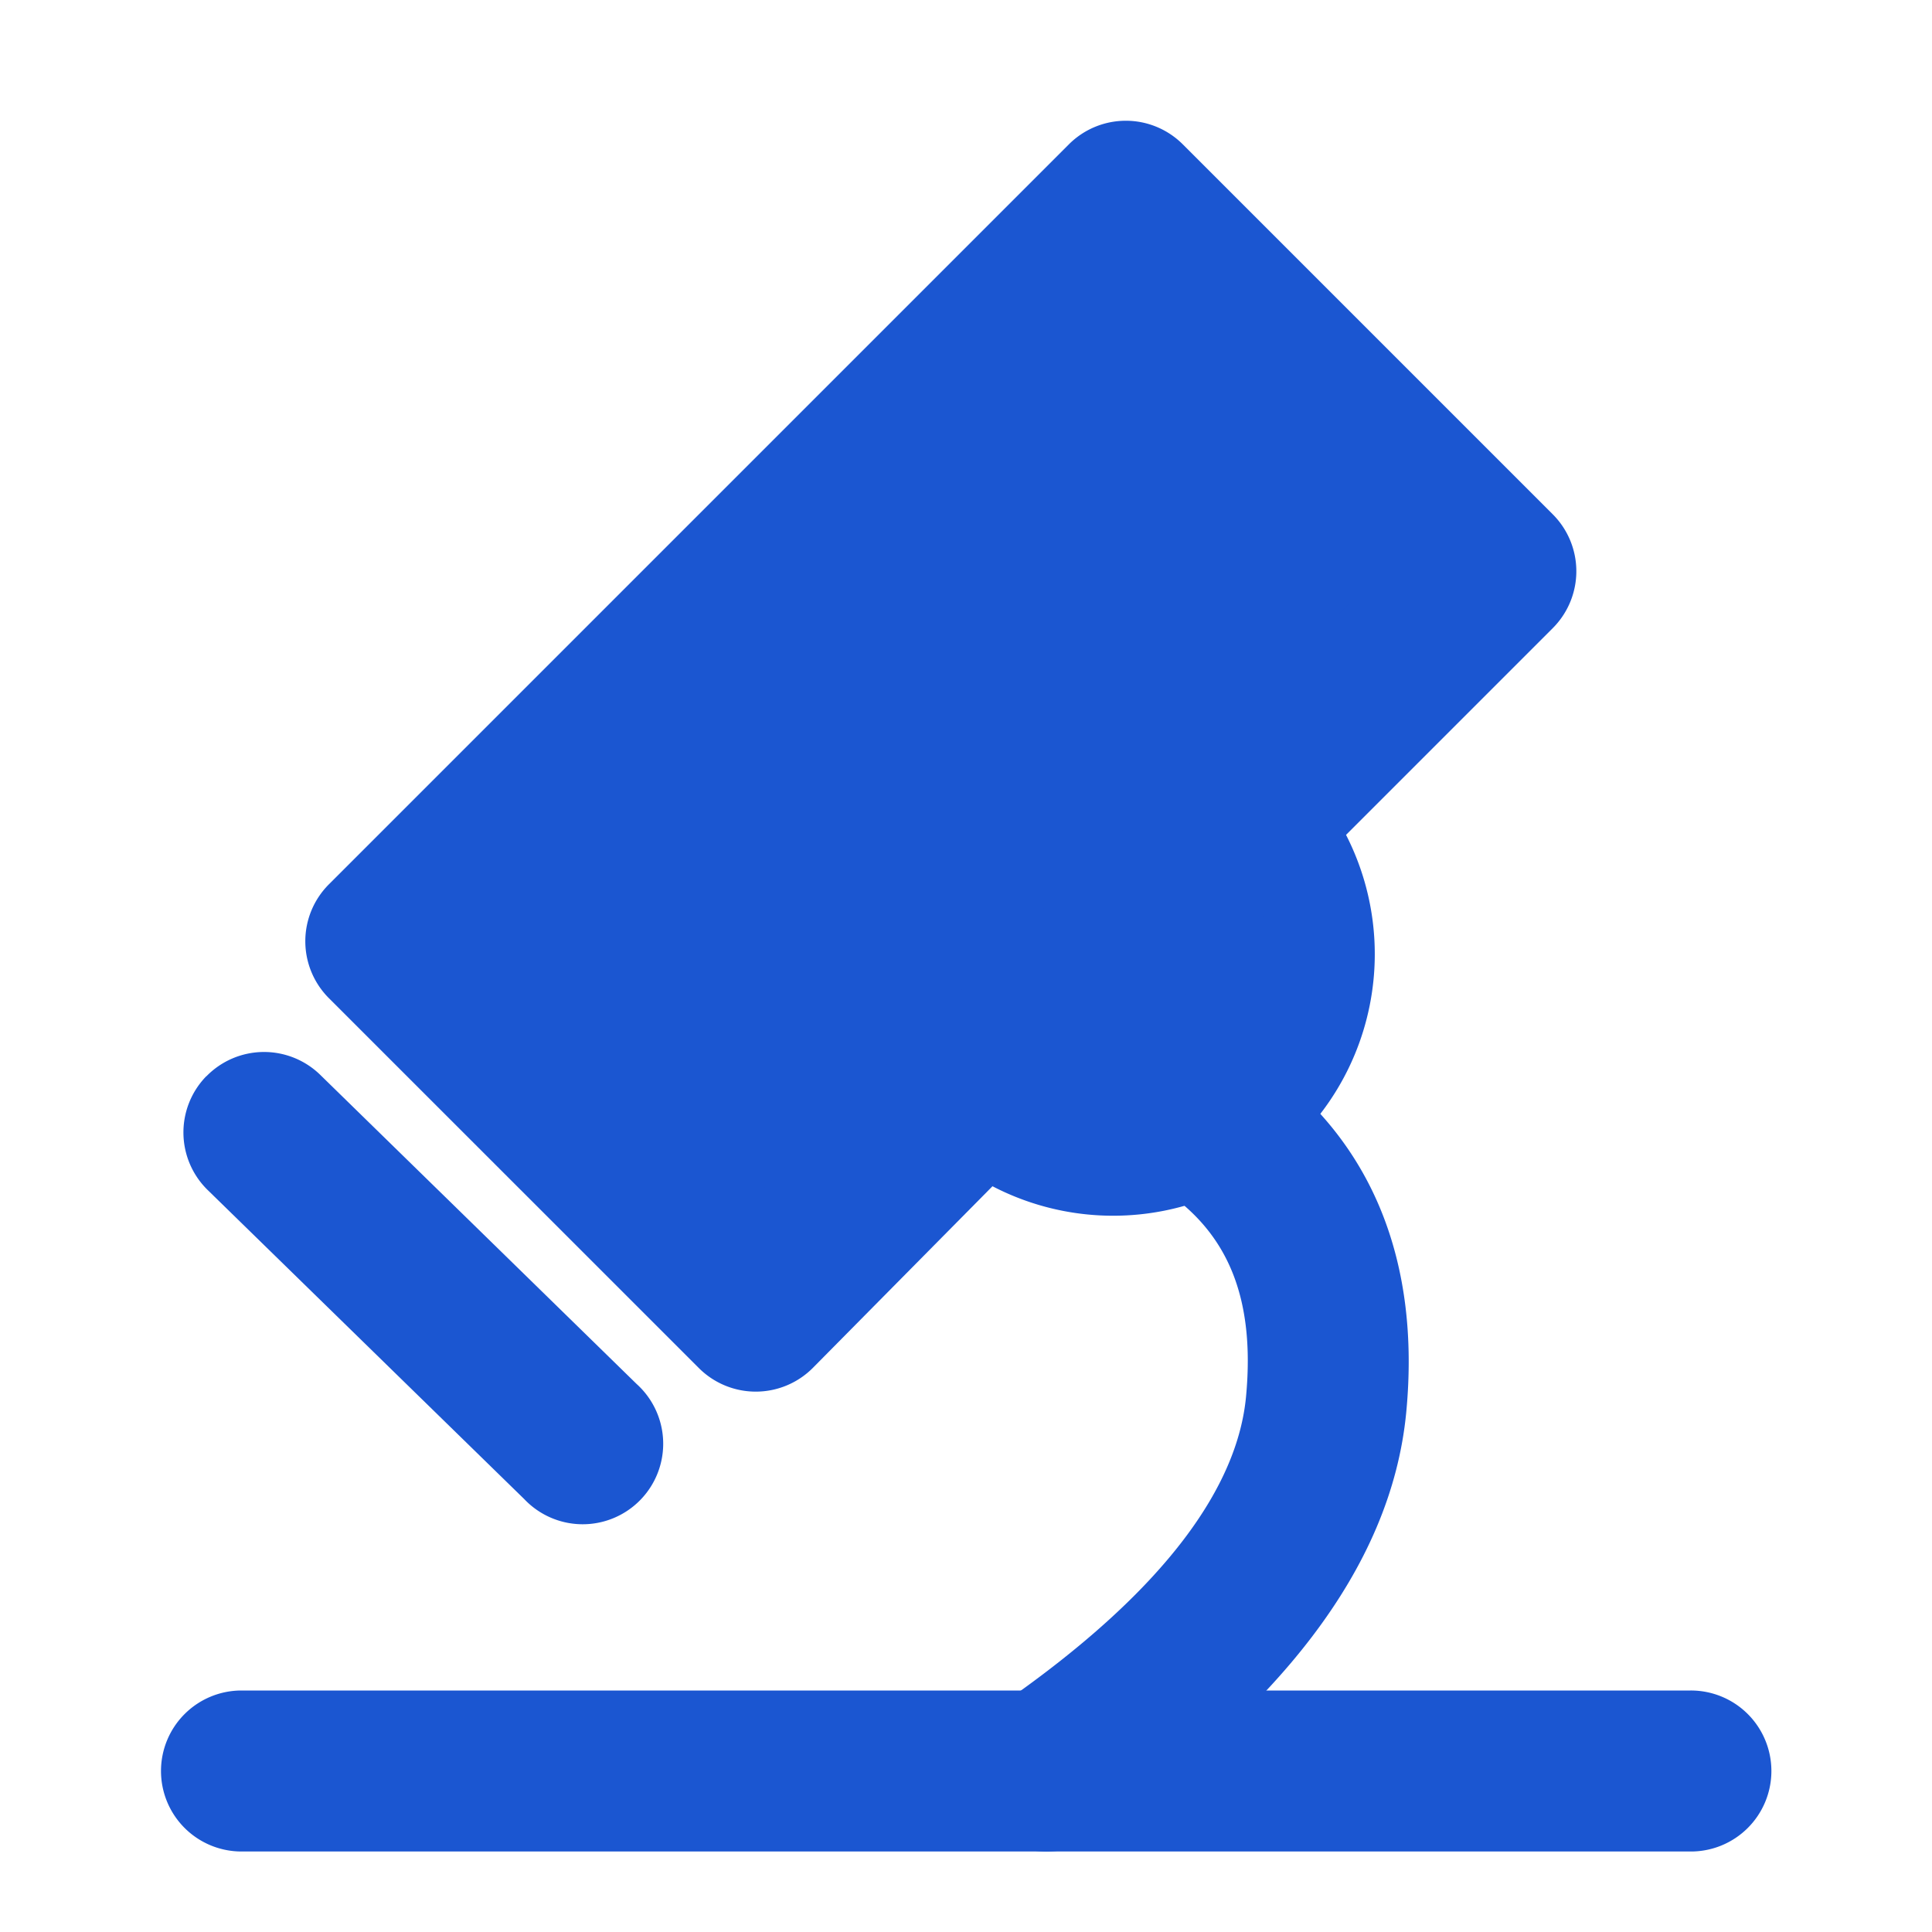
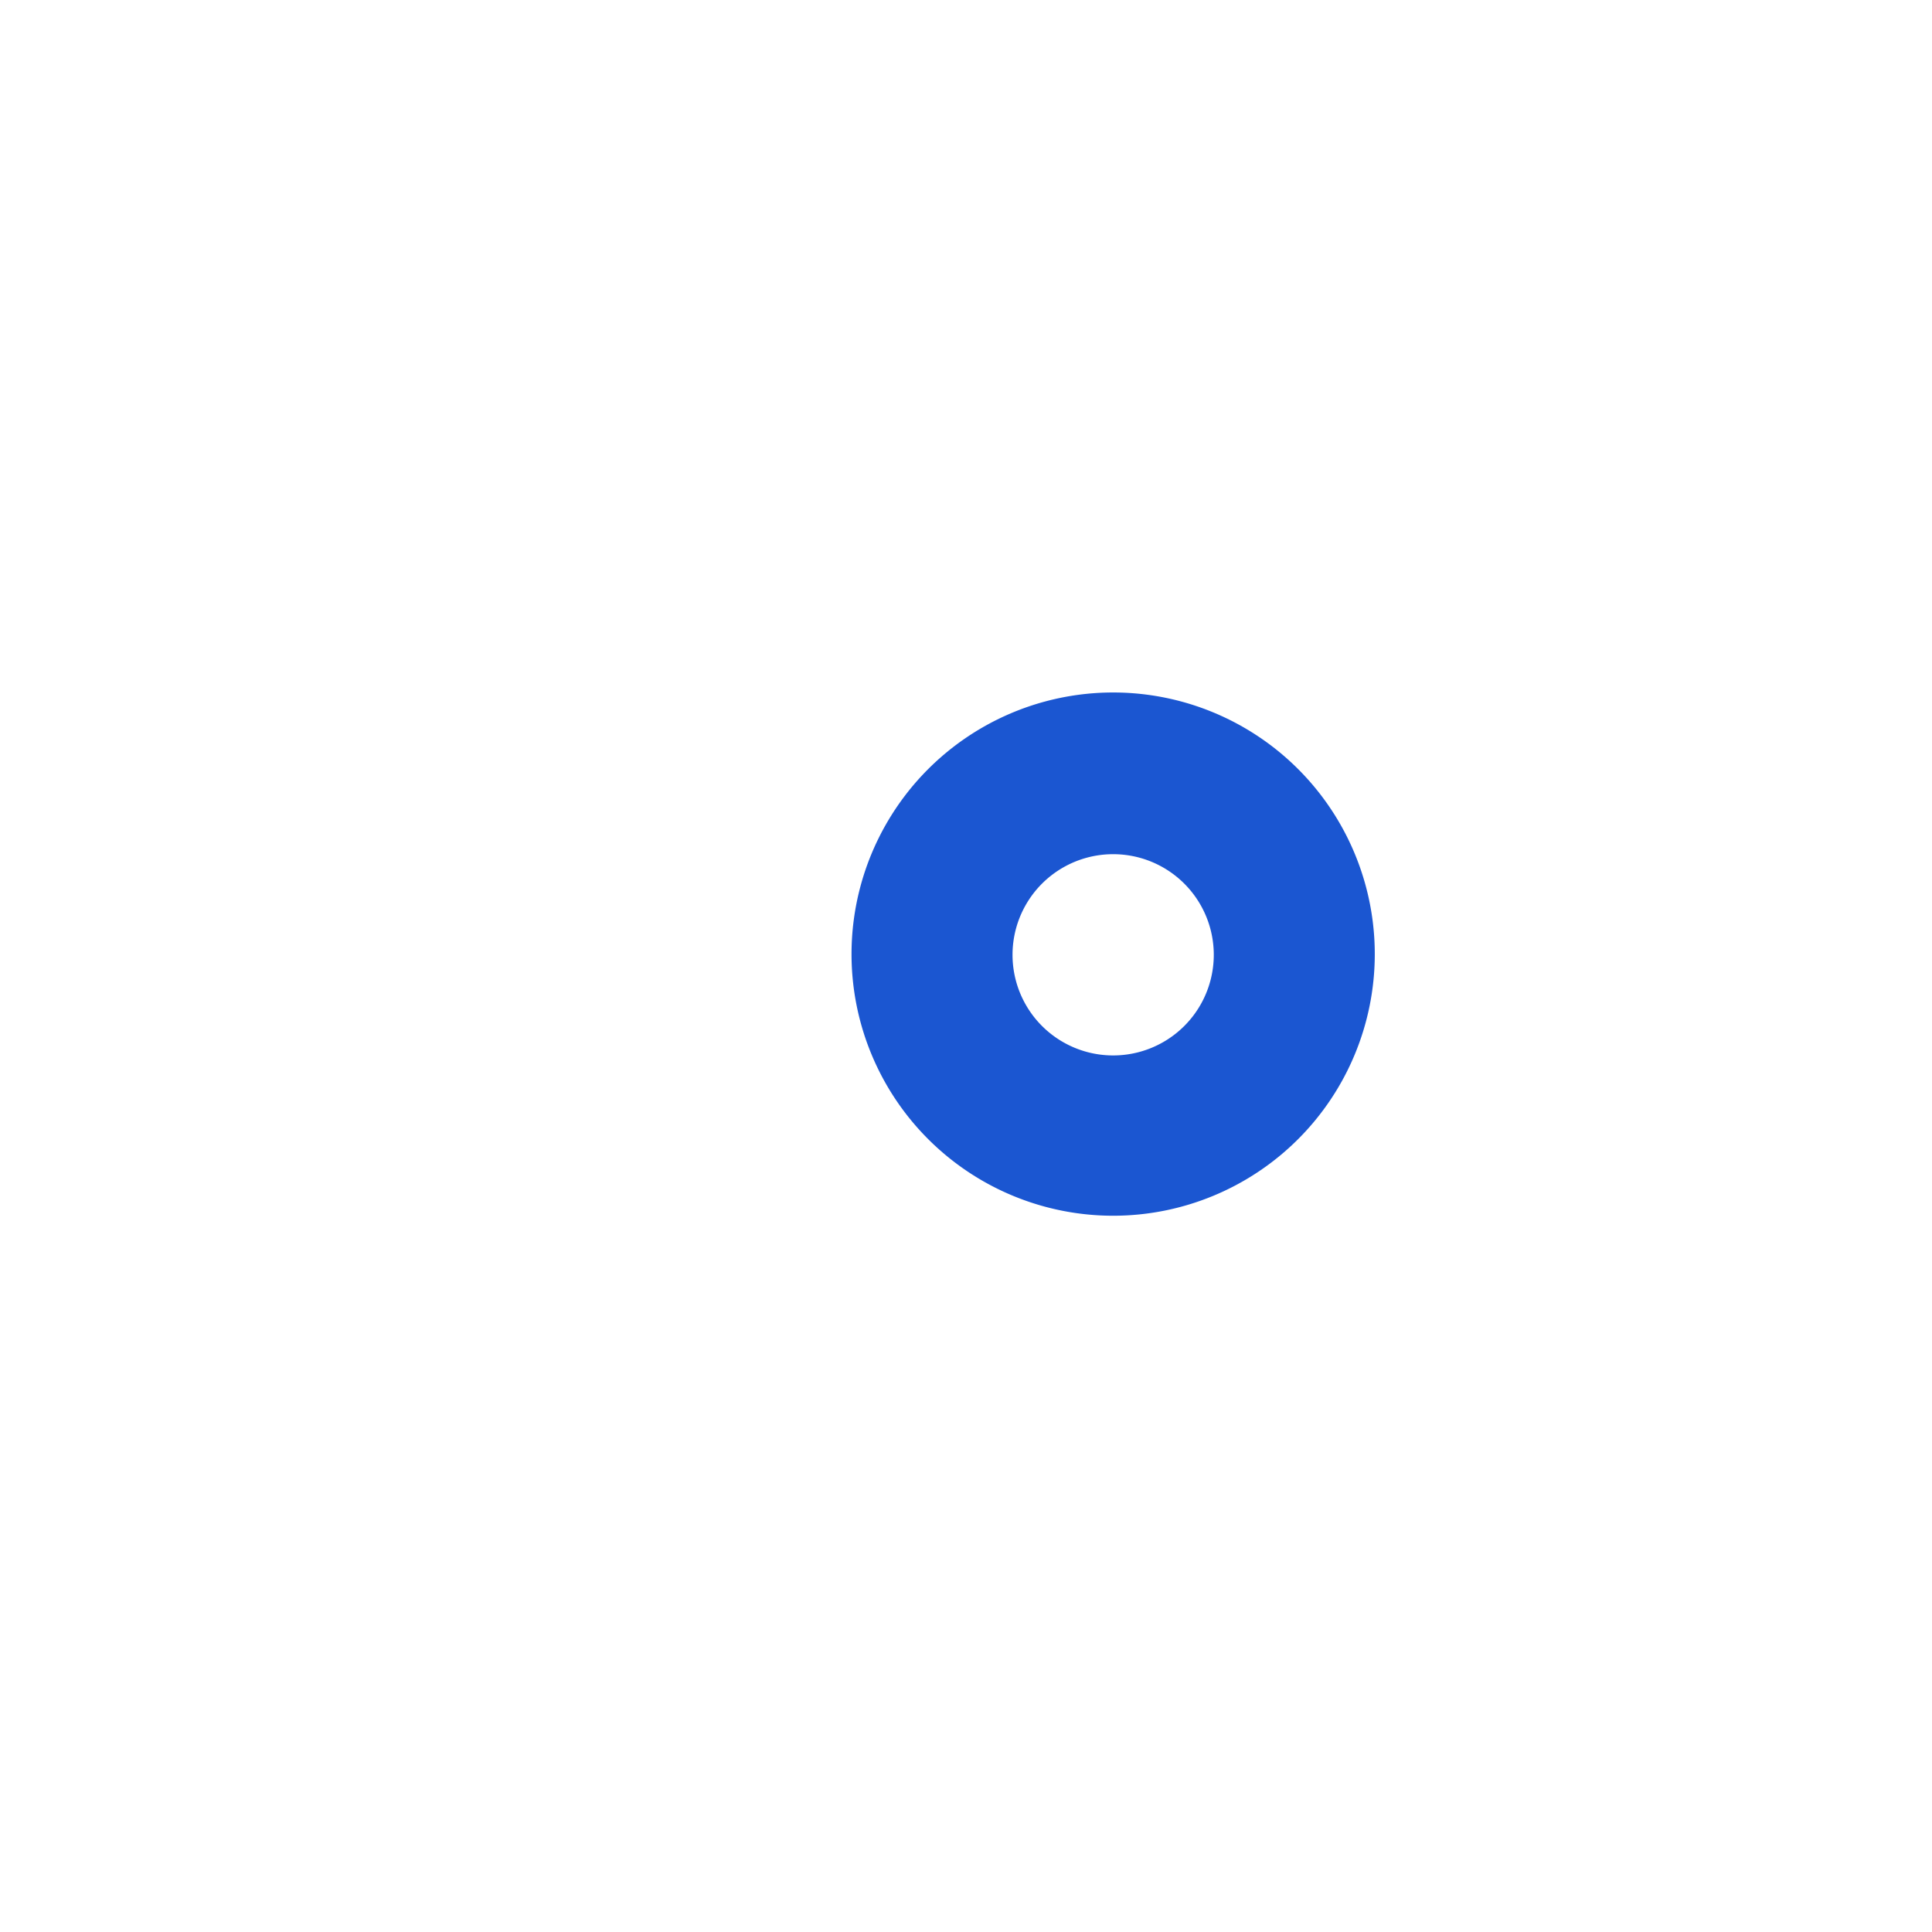
<svg xmlns="http://www.w3.org/2000/svg" t="1729822754296" class="icon" viewBox="0 0 1024 1024" version="1.1" p-id="61356" width="200" height="200">
-   <path d="M608.683 572.715a42.667 42.667 0 0 1 59.477-10.24c60.587 42.795 84.48 107.947 77.227 185.557l-42.453-3.968 42.453 3.968c-7.893 84.693-70.443 159.275-166.4 225.707a42.667 42.667 0 1 1-48.597-70.144c89.429-61.909 125.739-117.077 130.048-163.499 4.992-53.547-10.667-86.187-41.515-107.947a42.667 42.667 0 0 1-10.24-59.435z" fill="#1b56d1" p-id="61357" />
-   <path d="M589.995 602.069a96 96 0 1 0 0-192 96 96 0 0 0 0 192z" fill="#1b56d1" p-id="61358" />
  <path d="M451.328 506.069a138.667 138.667 0 1 1 277.333 0 138.667 138.667 0 0 1-277.333 0z m138.667-53.333a53.333 53.333 0 1 0 0 106.667 53.333 53.333 0 0 0 0-106.667z" fill="#1b56d1" p-id="61359" />
-   <path d="M518.144 576L400.64 694.997l-196.096-196.139L596.693 106.667l196.096 196.096-131.968 132.011" fill="#1b56d1" p-id="61360" />
-   <path d="M596.693 64a42.667 42.667 0 0 1 30.208 12.501l196.096 196.096a42.667 42.667 0 0 1 0 60.331L690.859 465.067l-142.507 141.099L430.933 724.907a42.667 42.667 0 0 1-60.501 0.213L174.336 529.067a42.667 42.667 0 0 1 0-60.373l392.192-392.192a42.667 42.667 0 0 1 30.165-12.501z m0 102.997l-331.861 331.861 135.595 135.595 87.723-88.747 142.507-141.141 0.171-0.128 101.632-101.675-135.765-135.765zM109.397 570.453a42.667 42.667 0 0 1 60.331-0.768l167.68 163.84a42.667 42.667 0 1 1-59.563 61.013L110.08 630.741a42.667 42.667 0 0 1-0.725-60.331zM85.333 938.667a42.667 42.667 0 0 1 42.667-42.667h768a42.667 42.667 0 1 1 0 85.333H128a42.667 42.667 0 0 1-42.667-42.667z" fill="#1b56d1" p-id="61361" />
</svg>